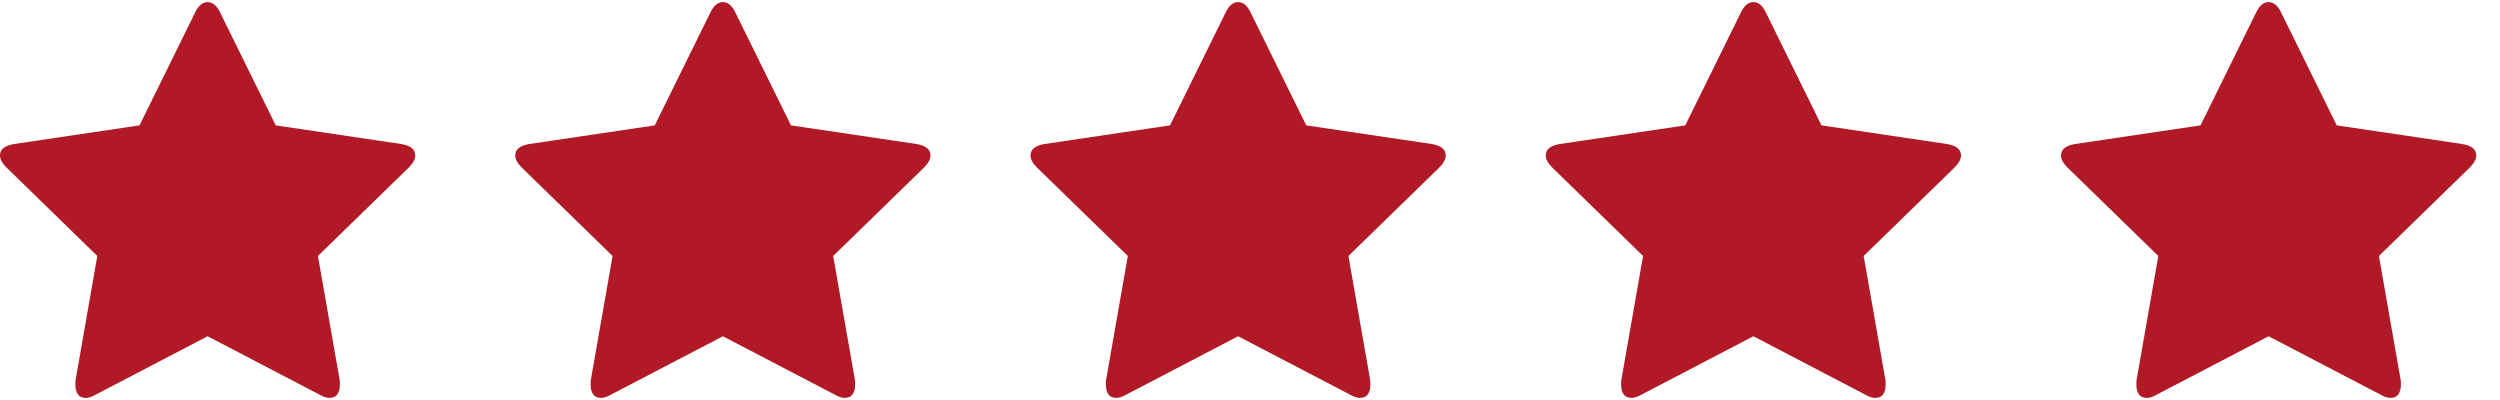
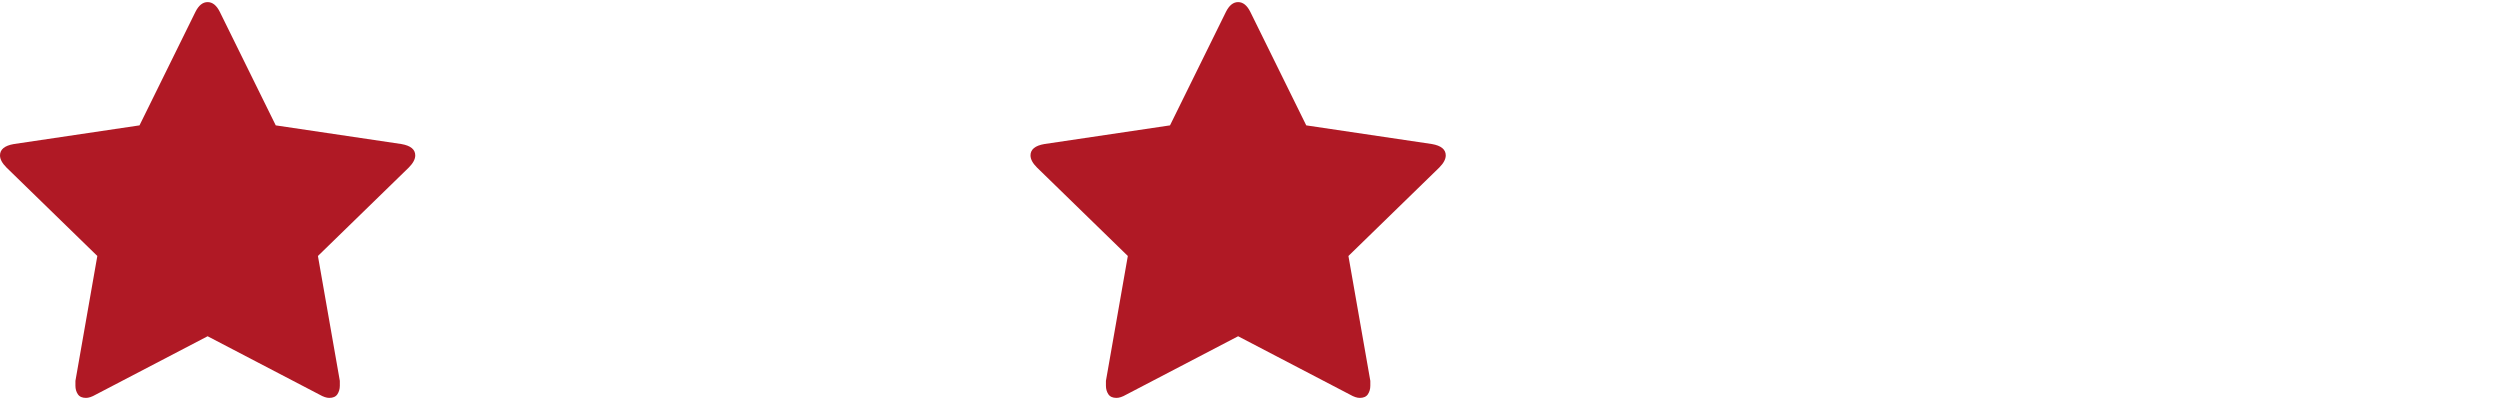
<svg xmlns="http://www.w3.org/2000/svg" fill="none" viewBox="0 0 100 16" height="16" width="100">
  <path fill="#B01925" d="M16.61 6.216C16.61 5.978 16.426 5.826 16.058 5.762L11.03 5.015L8.792 0.474C8.662 0.214 8.5 0.084 8.305 0.084C8.11 0.084 7.948 0.214 7.818 0.474L5.58 5.015L0.552 5.762C0.184 5.826 0 5.978 0 6.216C0 6.367 0.087 6.529 0.26 6.702L3.893 10.239L3.017 15.234C3.017 15.321 3.017 15.386 3.017 15.429C3.017 15.559 3.049 15.672 3.114 15.77C3.179 15.867 3.287 15.916 3.439 15.916C3.547 15.916 3.677 15.873 3.828 15.786L8.305 13.45L12.782 15.786C12.933 15.873 13.063 15.916 13.171 15.916C13.323 15.916 13.431 15.867 13.496 15.77C13.56 15.672 13.593 15.559 13.593 15.429C13.593 15.343 13.593 15.278 13.593 15.234L12.717 10.239L16.351 6.702C16.523 6.529 16.61 6.367 16.61 6.216Z" />
-   <path fill="#B01925" d="M37.22 6.216C37.22 5.978 37.036 5.826 36.669 5.762L31.64 5.015L29.402 0.474C29.272 0.214 29.11 0.084 28.915 0.084C28.72 0.084 28.558 0.214 28.428 0.474L26.19 5.015L21.162 5.762C20.794 5.826 20.61 5.978 20.61 6.216C20.61 6.367 20.697 6.529 20.869 6.702L24.503 10.239L23.627 15.234C23.627 15.321 23.627 15.386 23.627 15.429C23.627 15.559 23.66 15.672 23.724 15.77C23.789 15.867 23.897 15.916 24.049 15.916C24.157 15.916 24.287 15.873 24.438 15.786L28.915 13.45L33.392 15.786C33.543 15.873 33.673 15.916 33.781 15.916C33.933 15.916 34.041 15.867 34.106 15.77C34.17 15.672 34.203 15.559 34.203 15.429C34.203 15.343 34.203 15.278 34.203 15.234L33.327 10.239L36.961 6.702C37.133 6.529 37.22 6.367 37.22 6.216Z" />
  <path fill="#B01925" d="M57.83 6.216C57.83 5.978 57.646 5.826 57.279 5.762L52.25 5.015L50.012 0.474C49.882 0.214 49.72 0.084 49.525 0.084C49.33 0.084 49.168 0.214 49.038 0.474L46.8 5.015L41.772 5.762C41.404 5.826 41.22 5.978 41.22 6.216C41.22 6.367 41.306 6.529 41.48 6.702L45.113 10.239L44.237 15.234C44.237 15.321 44.237 15.386 44.237 15.429C44.237 15.559 44.27 15.672 44.334 15.77C44.399 15.867 44.507 15.916 44.659 15.916C44.767 15.916 44.897 15.873 45.048 15.786L49.525 13.45L54.002 15.786C54.153 15.873 54.283 15.916 54.391 15.916C54.543 15.916 54.651 15.867 54.716 15.77C54.781 15.672 54.813 15.559 54.813 15.429C54.813 15.343 54.813 15.278 54.813 15.234L53.937 10.239L57.571 6.702C57.743 6.529 57.83 6.367 57.83 6.216Z" />
-   <path fill="#B01925" d="M78.44 6.216C78.44 5.978 78.256 5.826 77.888 5.762L72.86 5.015L70.622 0.474C70.492 0.214 70.33 0.084 70.135 0.084C69.94 0.084 69.778 0.214 69.648 0.474L67.41 5.015L62.382 5.762C62.014 5.826 61.83 5.978 61.83 6.216C61.83 6.367 61.916 6.529 62.09 6.702L65.723 10.239L64.847 15.234C64.847 15.321 64.847 15.386 64.847 15.429C64.847 15.559 64.879 15.672 64.944 15.77C65.009 15.867 65.117 15.916 65.269 15.916C65.377 15.916 65.507 15.873 65.658 15.786L70.135 13.45L74.612 15.786C74.763 15.873 74.893 15.916 75.001 15.916C75.153 15.916 75.261 15.867 75.326 15.77C75.391 15.672 75.423 15.559 75.423 15.429C75.423 15.343 75.423 15.278 75.423 15.234L74.547 10.239L78.18 6.702C78.353 6.529 78.44 6.367 78.44 6.216Z" />
-   <path fill="#B01925" d="M99.05 6.216C99.05 5.978 98.866 5.826 98.499 5.762L93.47 5.015L91.232 0.474C91.102 0.214 90.94 0.084 90.745 0.084C90.55 0.084 90.388 0.214 90.258 0.474L88.02 5.015L82.992 5.762C82.624 5.826 82.44 5.978 82.44 6.216C82.44 6.367 82.526 6.529 82.7 6.702L86.333 10.239L85.457 15.234C85.457 15.321 85.457 15.386 85.457 15.429C85.457 15.559 85.49 15.672 85.554 15.77C85.619 15.867 85.727 15.916 85.879 15.916C85.987 15.916 86.117 15.873 86.268 15.786L90.745 13.45L95.222 15.786C95.373 15.873 95.503 15.916 95.611 15.916C95.763 15.916 95.871 15.867 95.936 15.77C96.001 15.672 96.033 15.559 96.033 15.429C96.033 15.343 96.033 15.278 96.033 15.234L95.157 10.239L98.79 6.702C98.963 6.529 99.05 6.367 99.05 6.216Z" />
</svg>